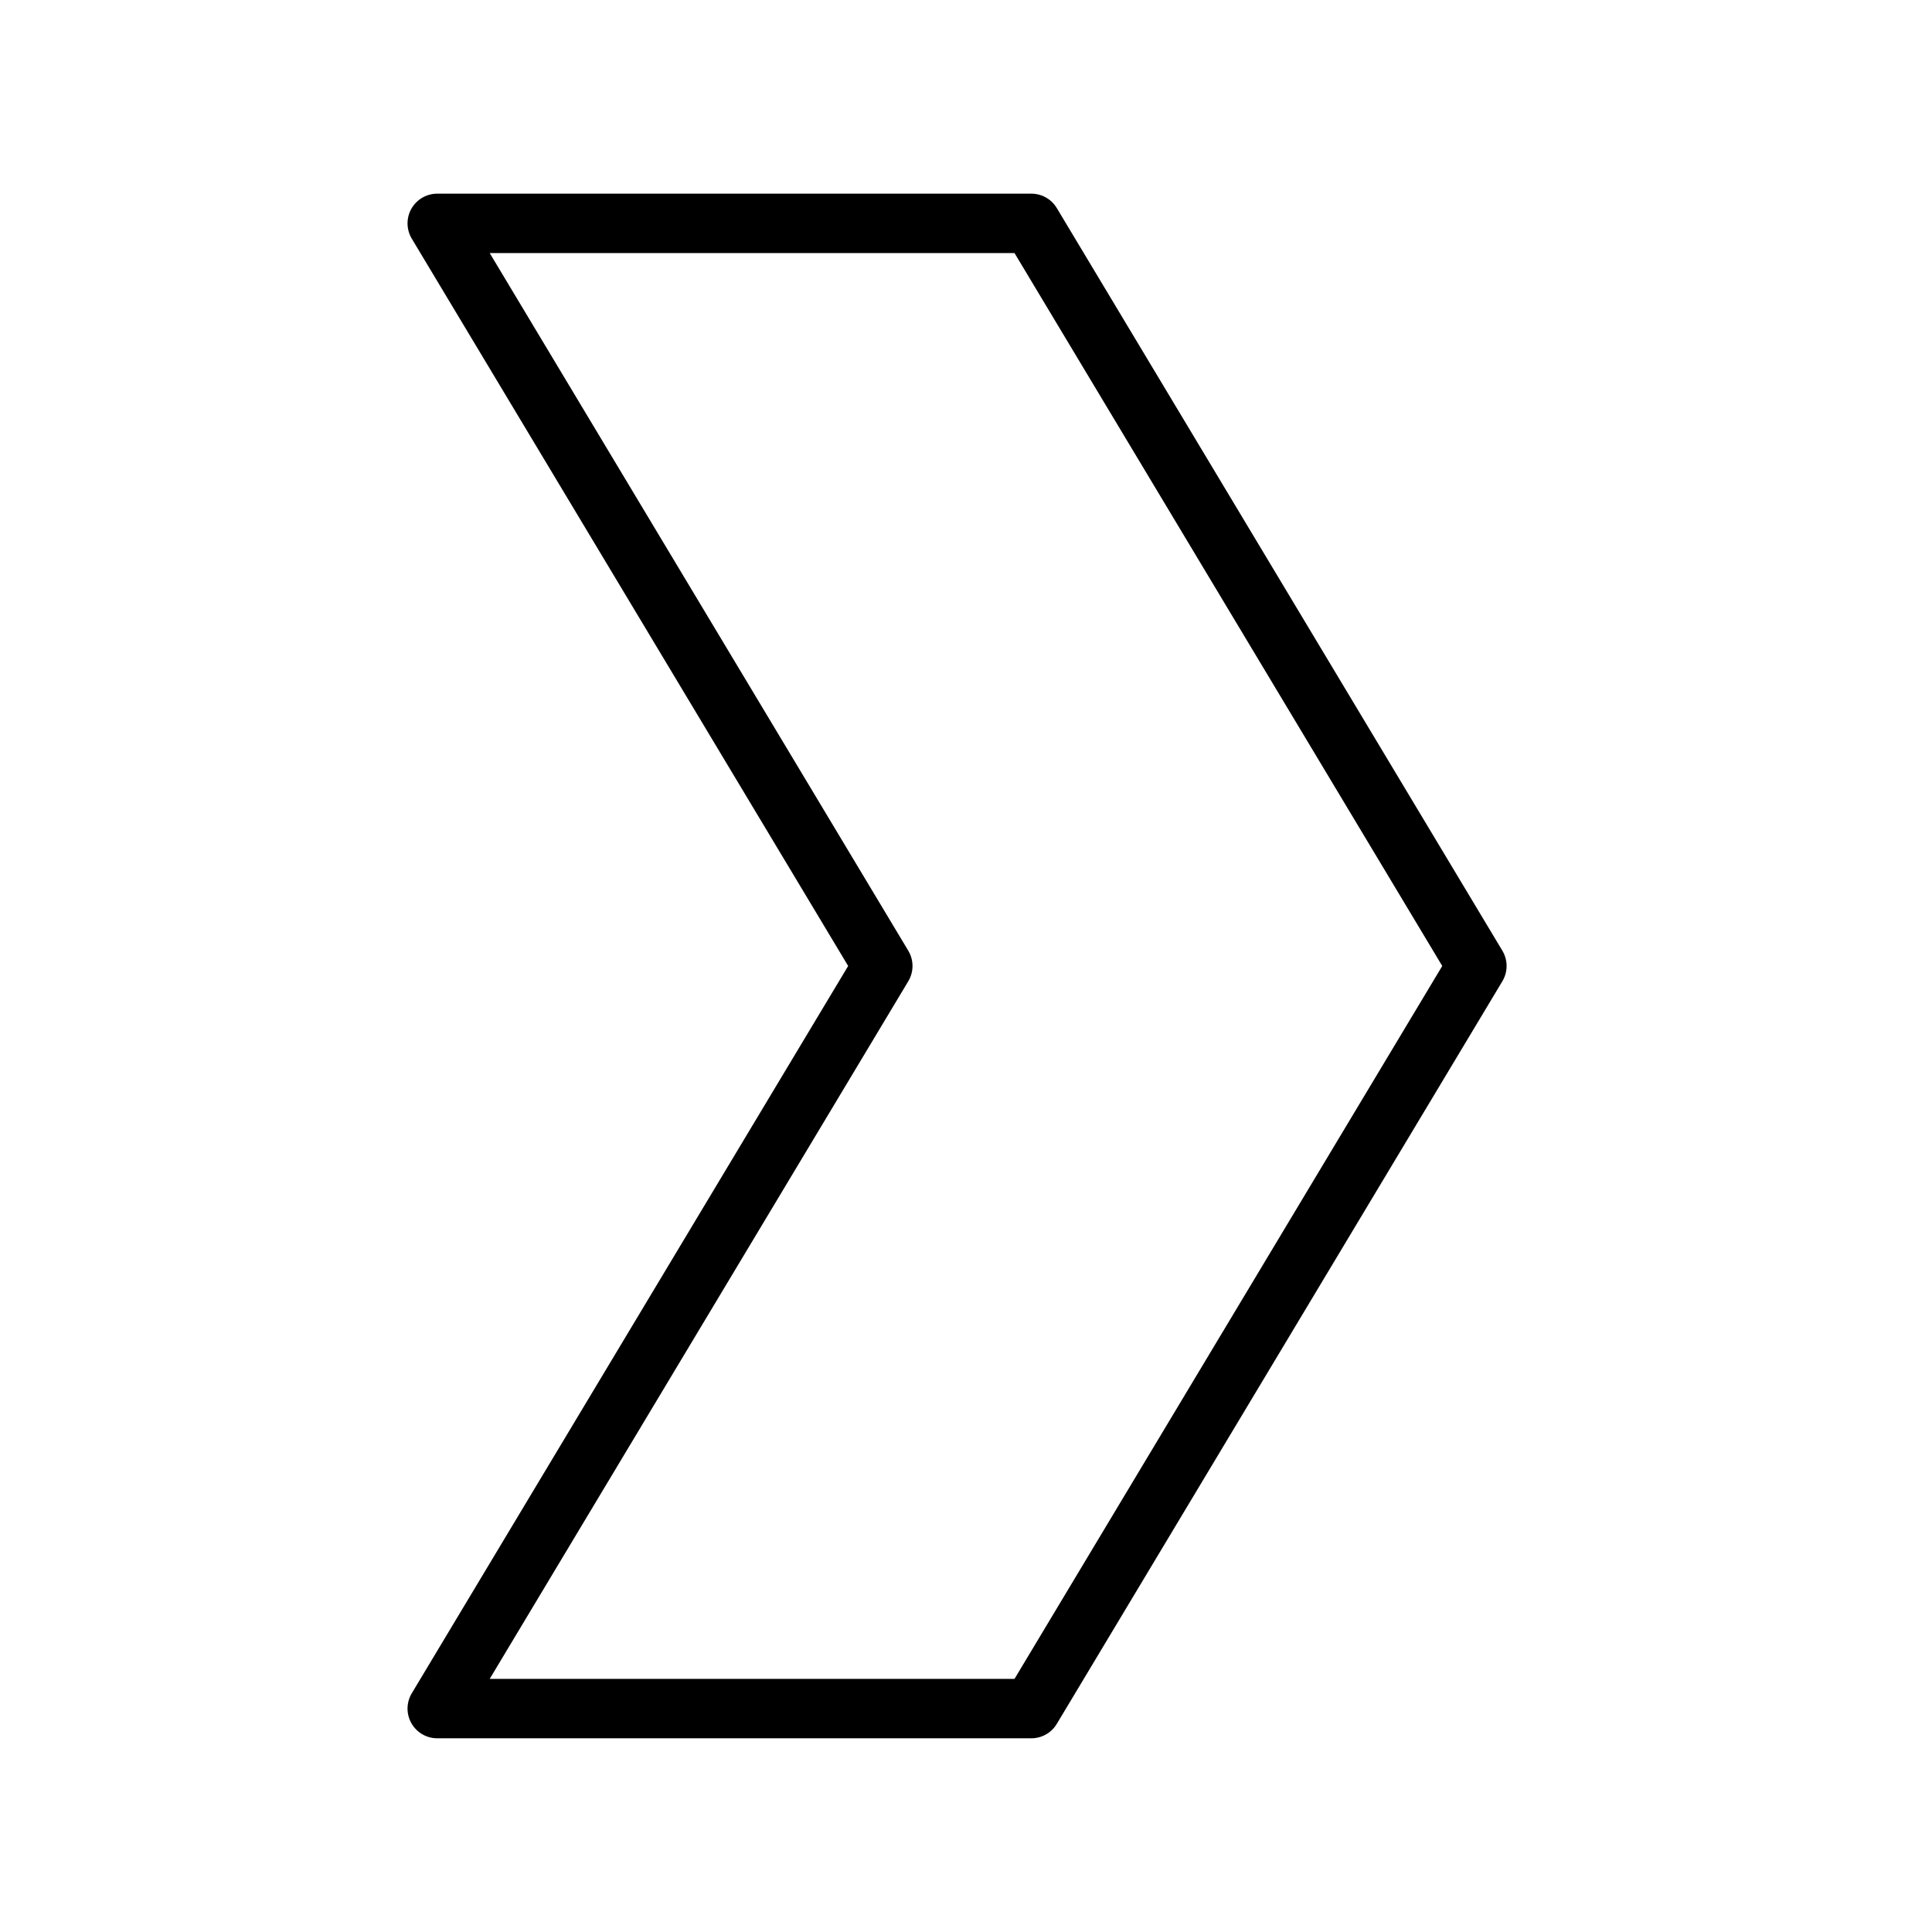
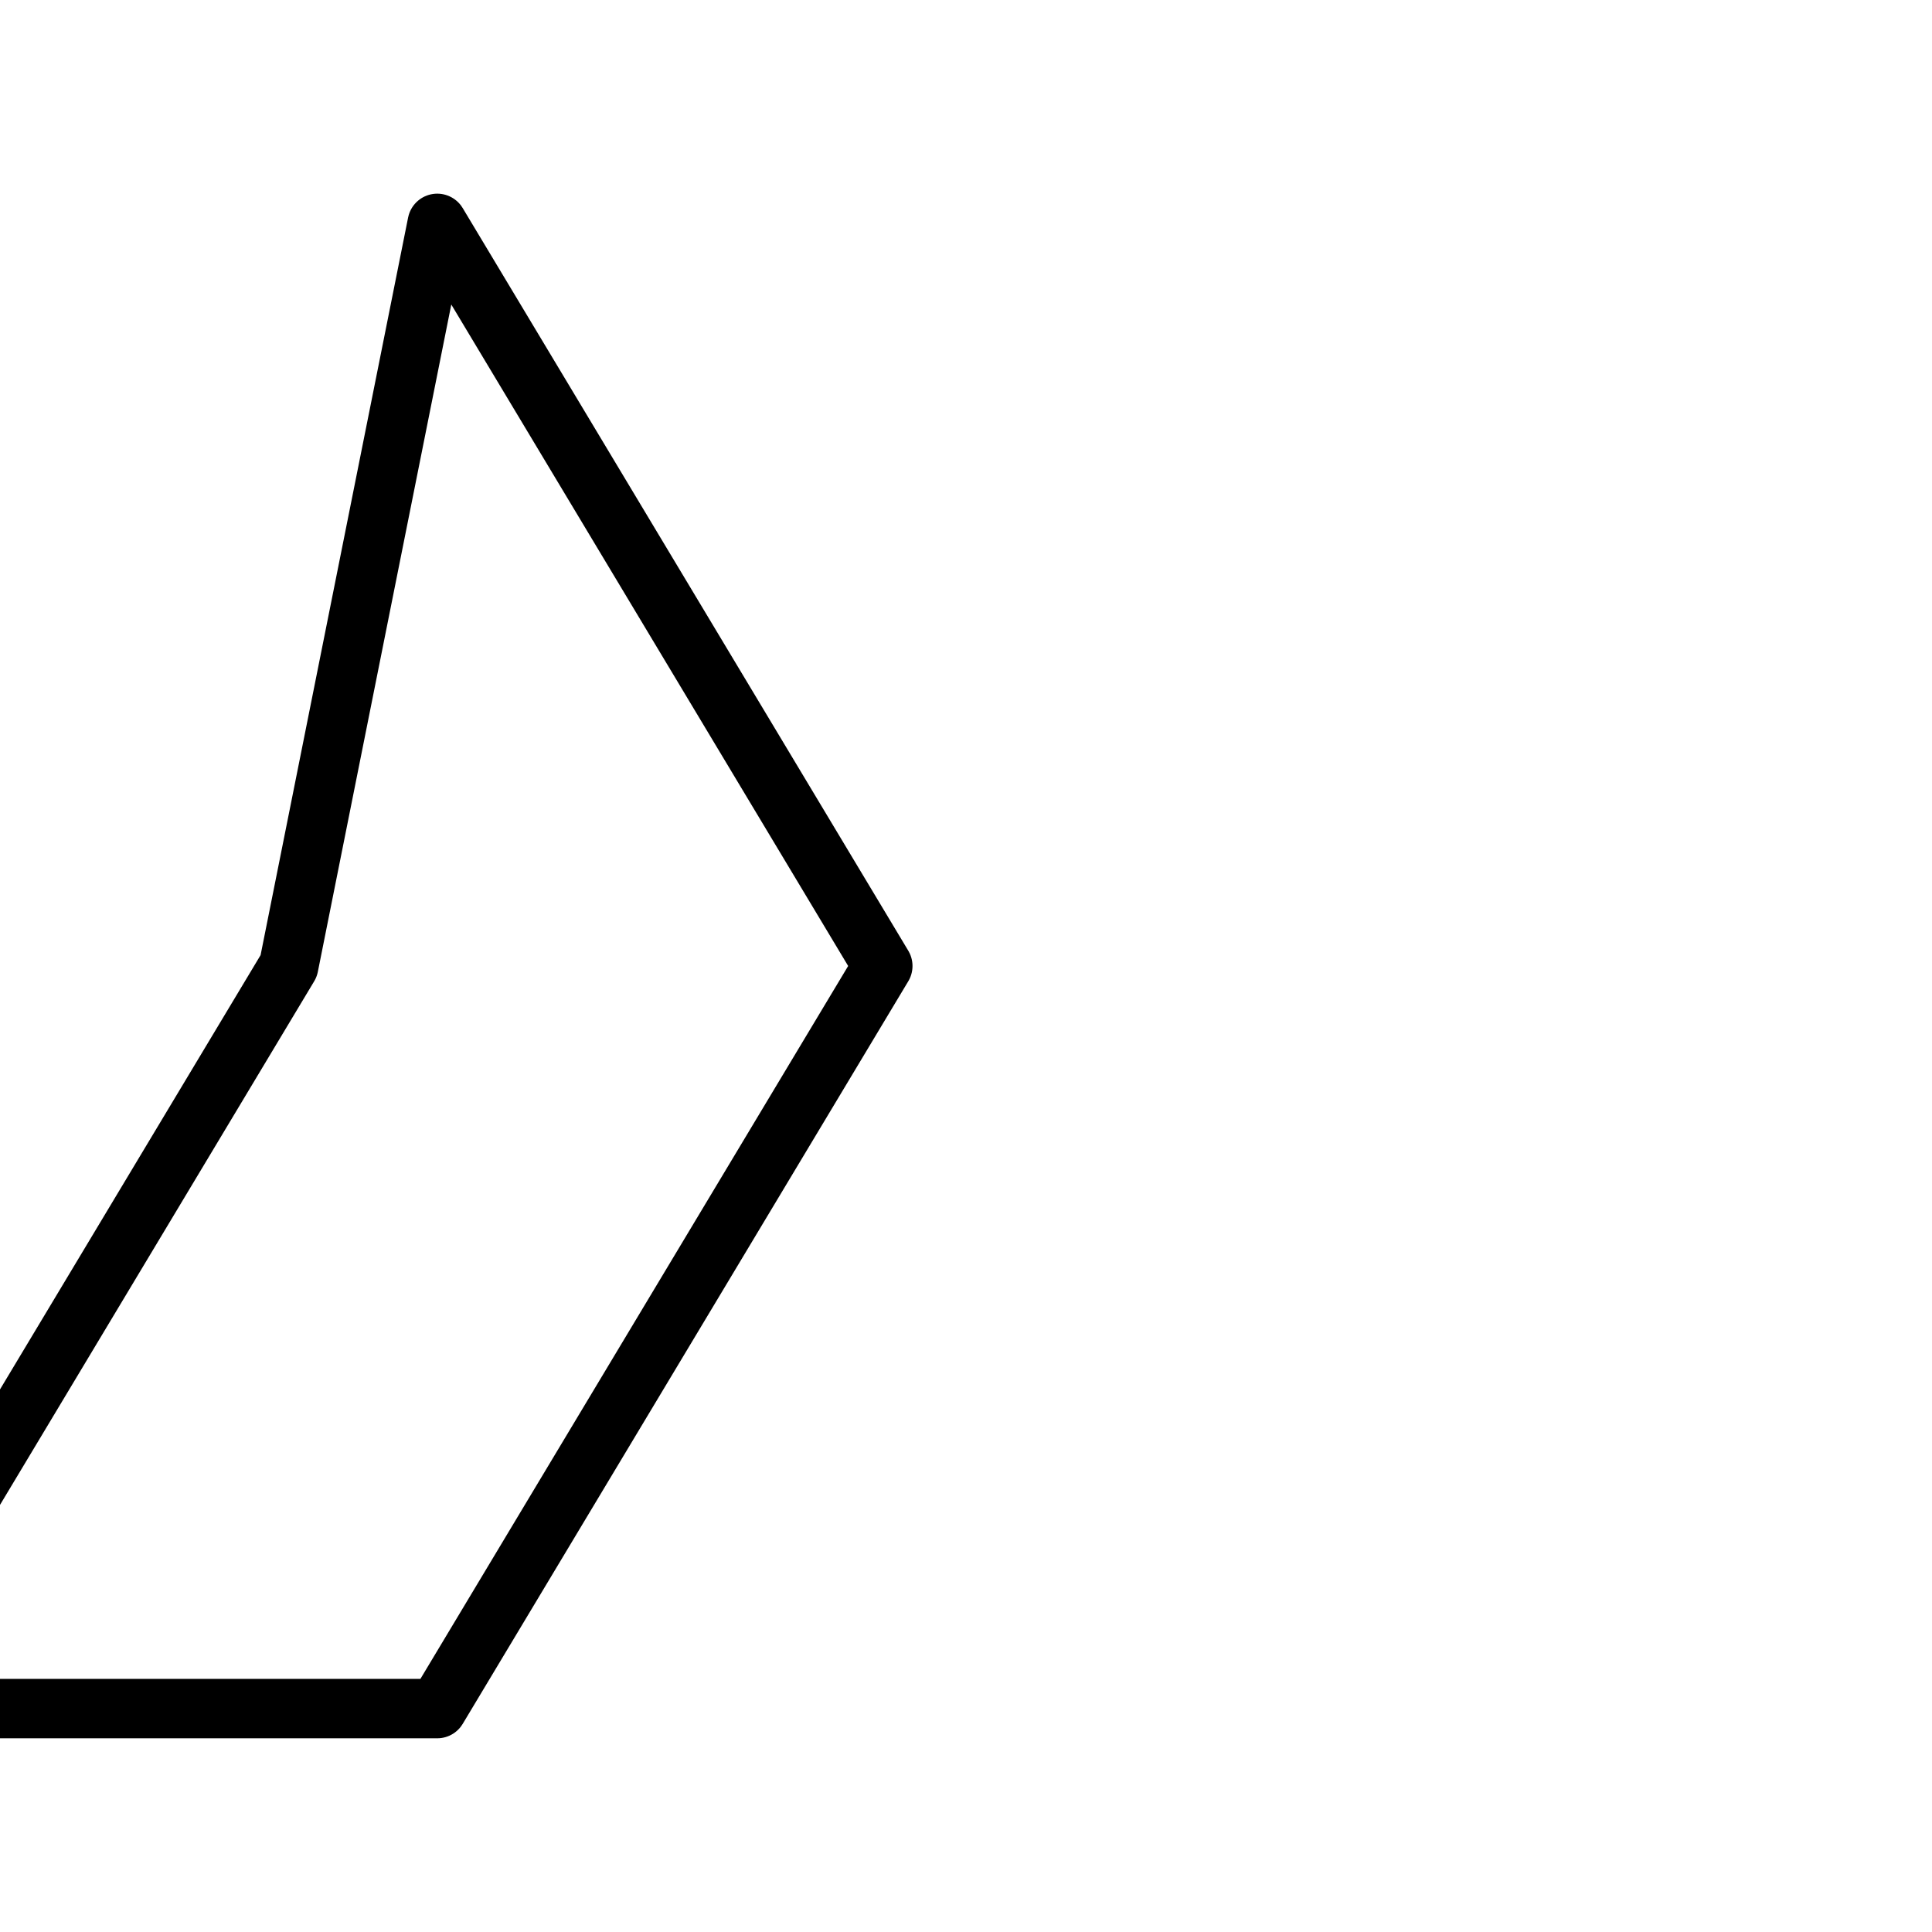
<svg xmlns="http://www.w3.org/2000/svg" width="800px" height="800px" version="1.1" viewBox="144 144 512 512">
-   <path transform="matrix(7.872 0 0 7.872 148.09 148.09)" d="m14.2 7h20l15 25-15 25h-20l15-25z" fill="none" stroke="#000000" stroke-linejoin="round" stroke-width="2" />
+   <path transform="matrix(7.872 0 0 7.872 148.09 148.09)" d="m14.2 7l15 25-15 25h-20l15-25z" fill="none" stroke="#000000" stroke-linejoin="round" stroke-width="2" />
</svg>